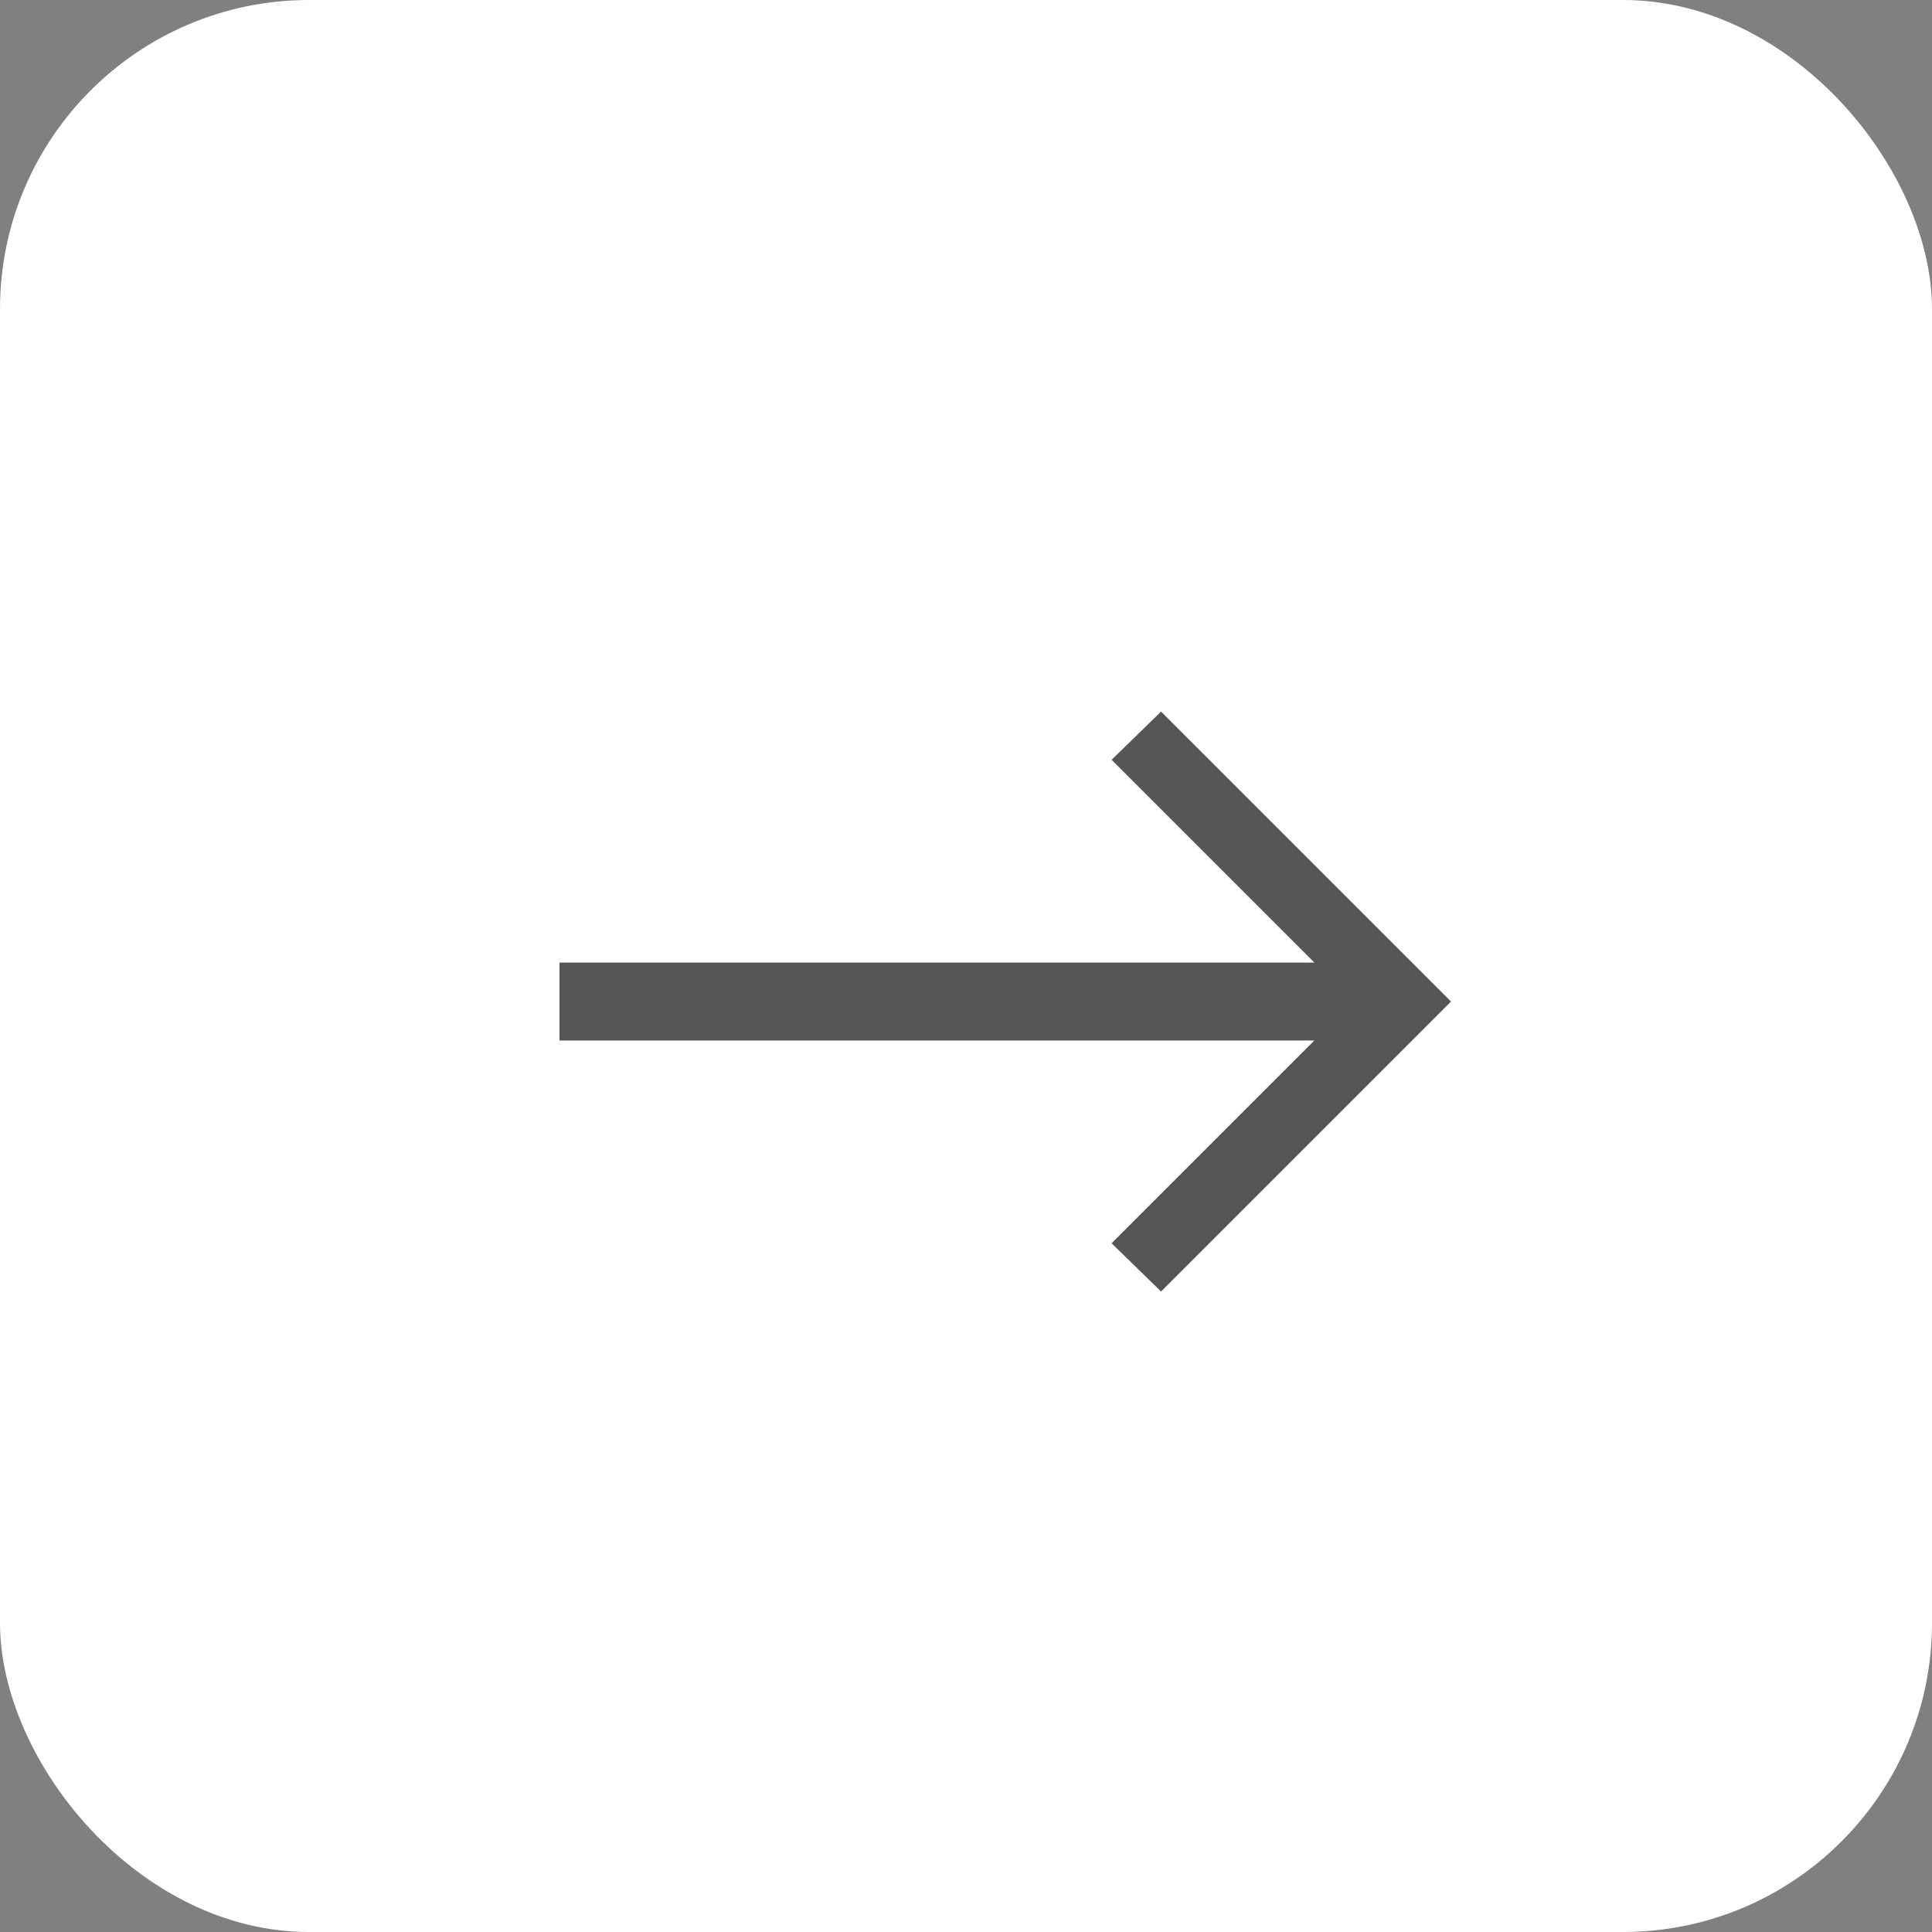
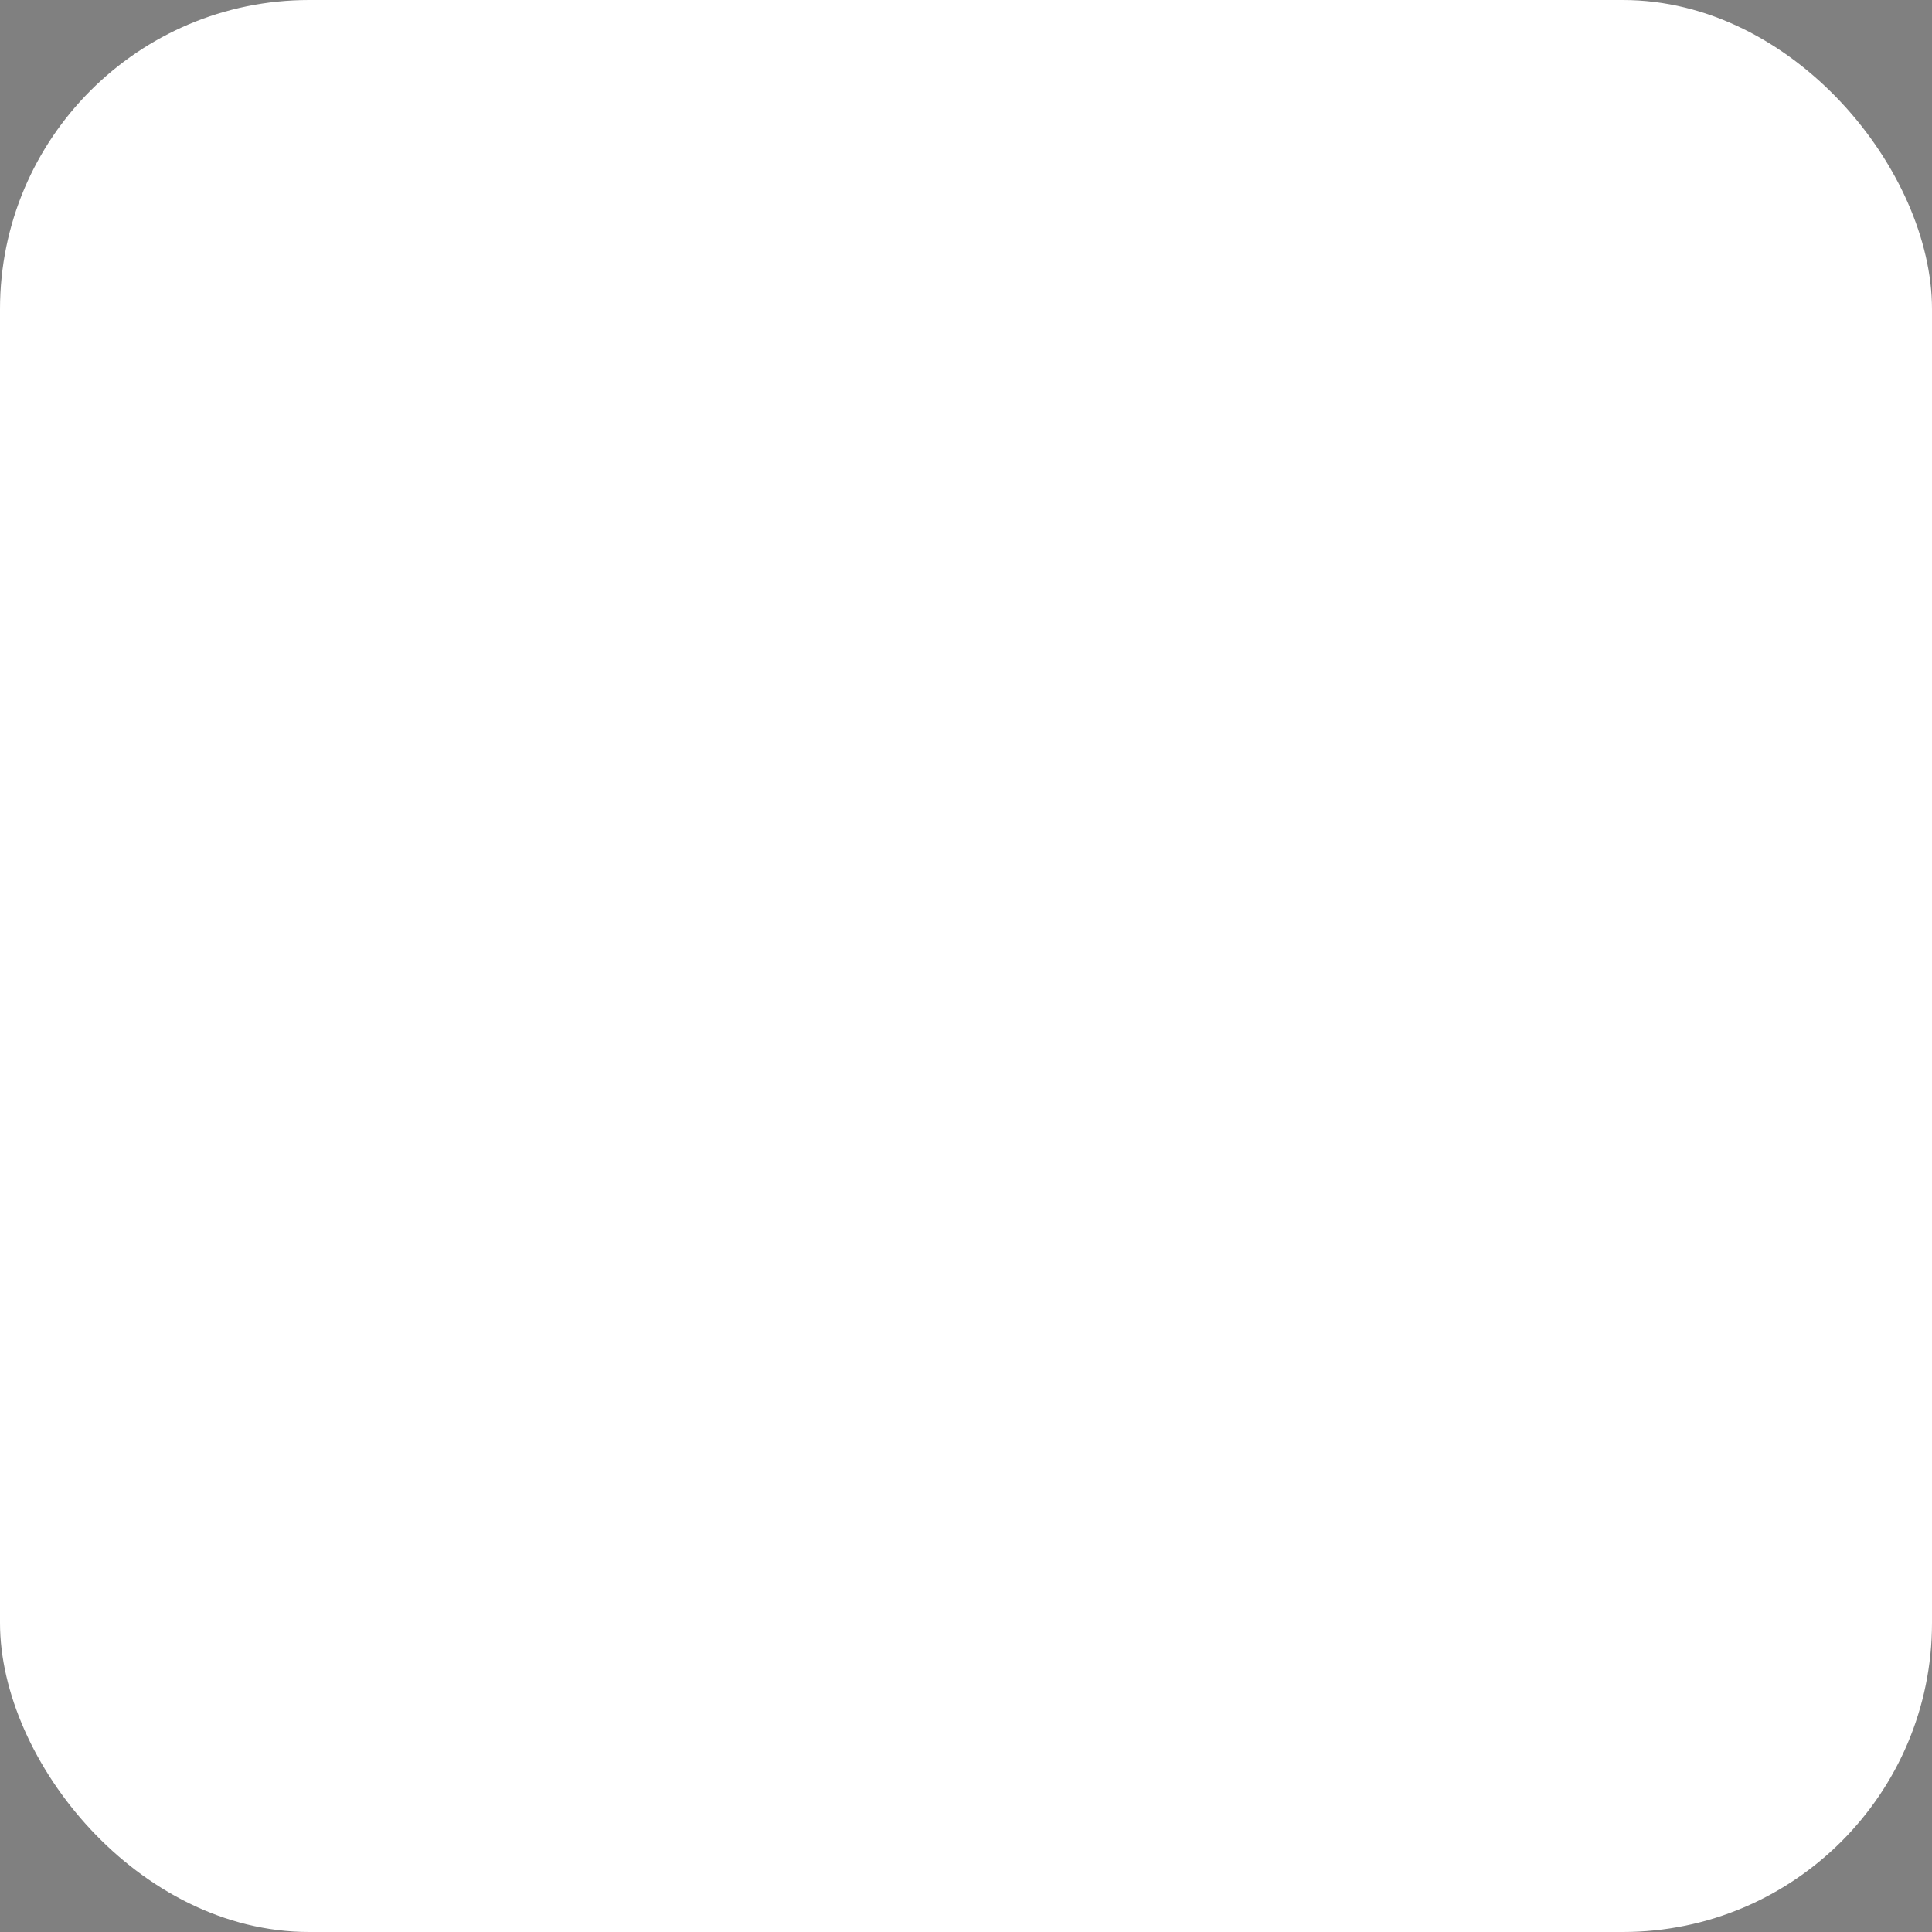
<svg xmlns="http://www.w3.org/2000/svg" width="25" height="25" viewBox="0 0 25 25" fill="none">
  <rect x="0" y="0" width="25" height="25" fill="#808080" stroke="none" />
  <rect width="25" height="25" rx="4" fill="white" />
-   <path d="M7.24 13.464V12.456H17.008L14.384 9.832L15.024 9.208L18.776 12.96L15.024 16.712L14.384 16.088L17.008 13.464H7.24Z" fill="#565656" />
</svg>